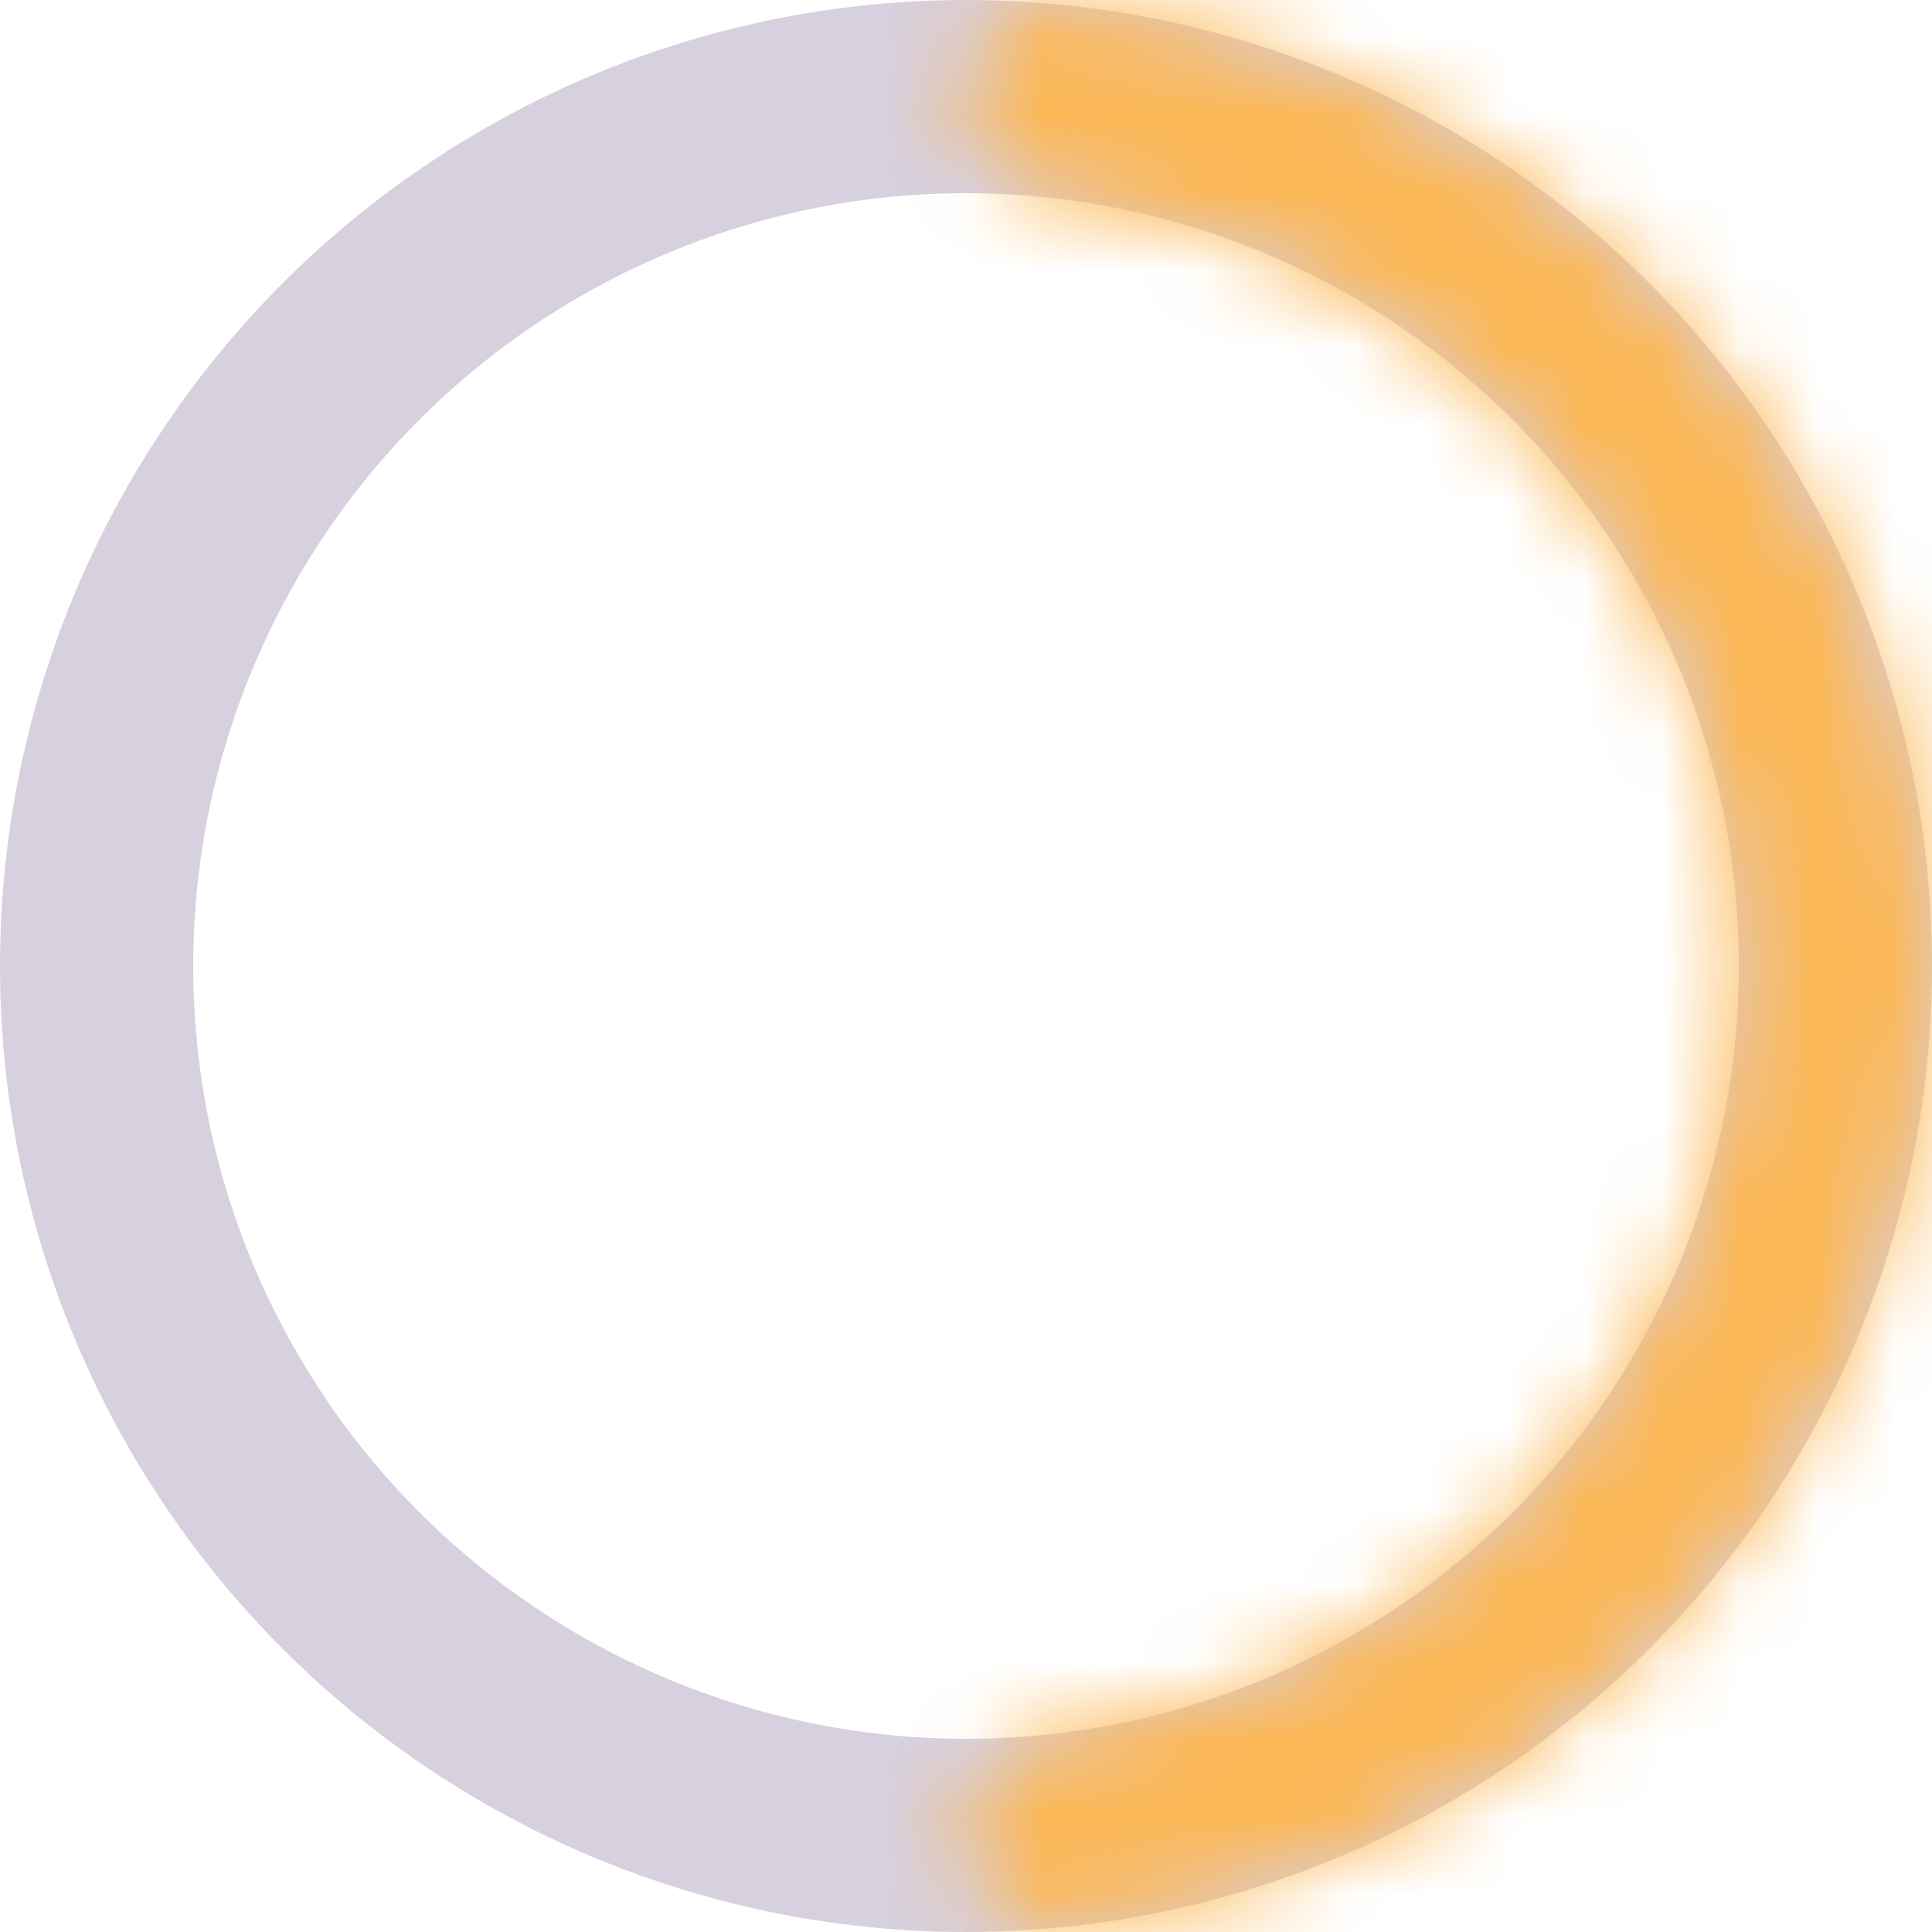
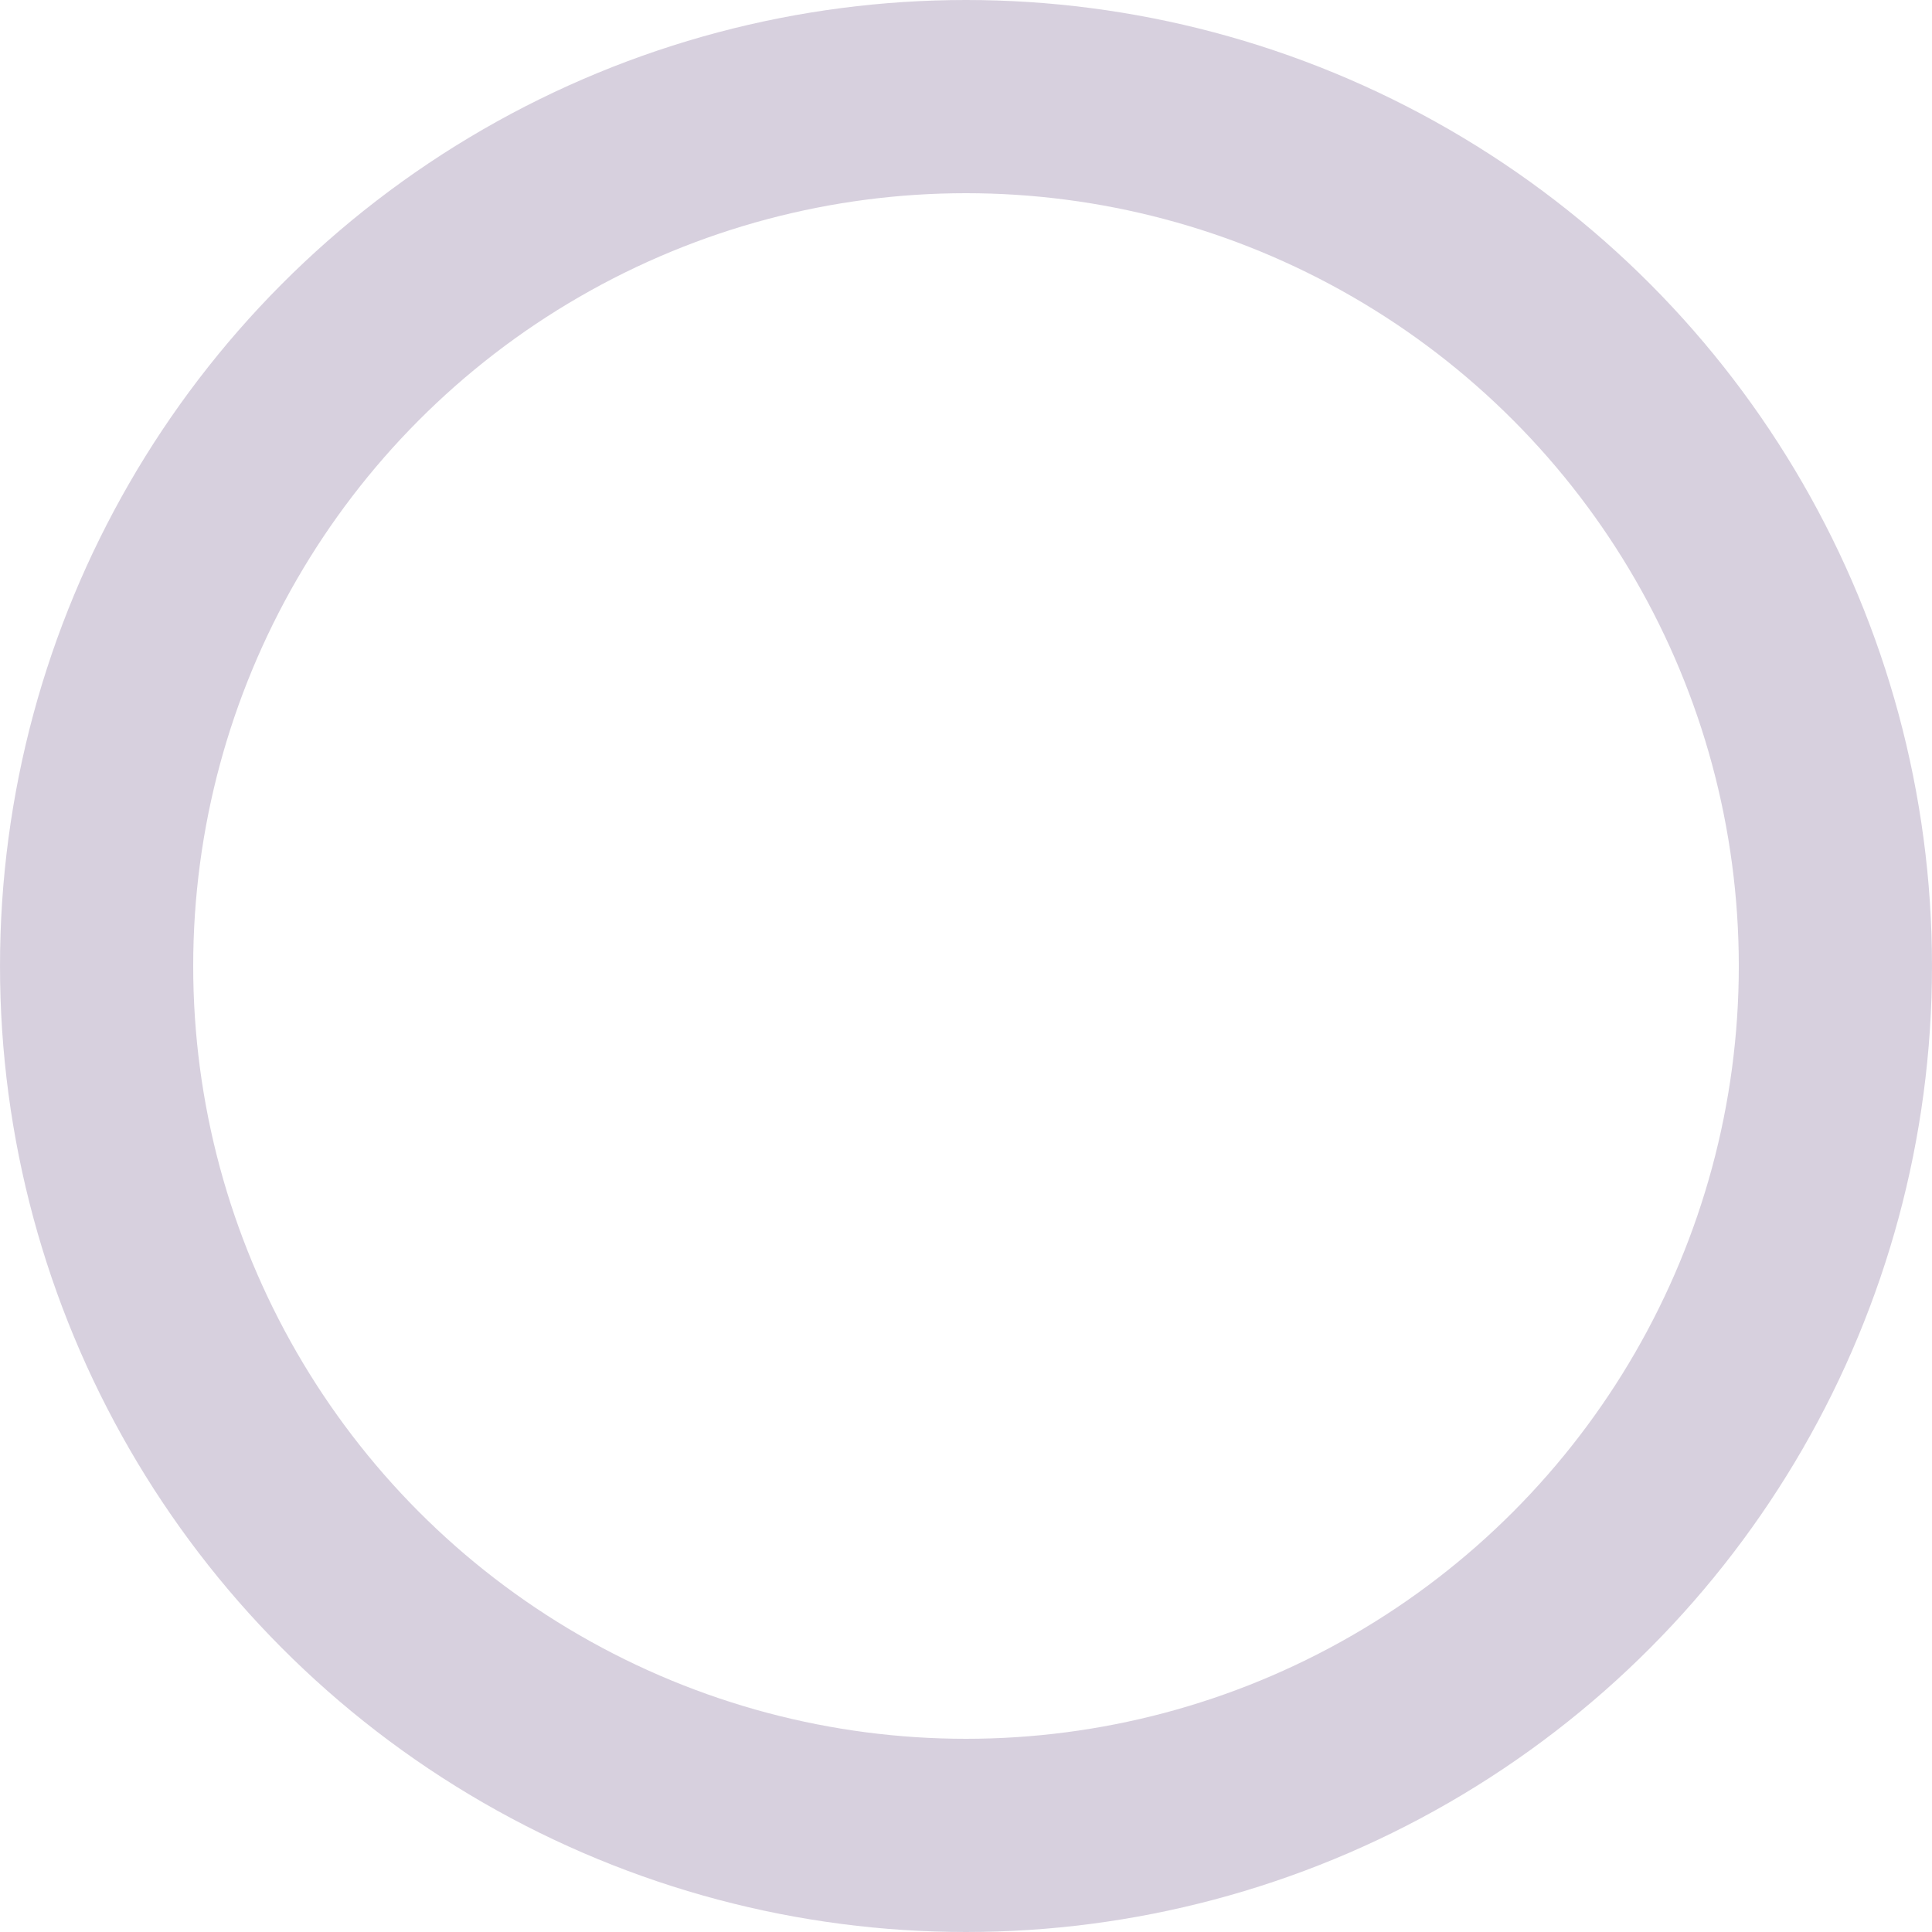
<svg xmlns="http://www.w3.org/2000/svg" width="25" height="25" viewBox="0 0 25 25" fill="none">
  <circle opacity="0.5" cx="12.5" cy="12.5" r="11.25" stroke="#B1A3BF" stroke-width="2.5" />
  <mask id="path-2-inside-1_8044_140883" fill="white">
-     <path d="M12.5 1.25C12.5 0.56 13.061 -0.006 13.748 0.062C16.605 0.349 19.291 1.613 21.339 3.661C23.683 6.005 25 9.185 25 12.5C25 15.815 23.683 18.995 21.339 21.339C19.291 23.387 16.605 24.651 13.748 24.938C13.061 25.006 12.5 24.44 12.5 23.75C12.5 23.06 13.062 22.508 13.747 22.422C15.939 22.147 17.992 21.15 19.571 19.571C21.446 17.696 22.5 15.152 22.5 12.5C22.5 9.848 21.446 7.304 19.571 5.429C17.992 3.85 15.939 2.853 13.747 2.578C13.062 2.492 12.5 1.94 12.5 1.25Z" />
-   </mask>
+     </mask>
  <path d="M12.5 1.25C12.5 0.56 13.061 -0.006 13.748 0.062C16.605 0.349 19.291 1.613 21.339 3.661C23.683 6.005 25 9.185 25 12.5C25 15.815 23.683 18.995 21.339 21.339C19.291 23.387 16.605 24.651 13.748 24.938C13.061 25.006 12.5 24.44 12.5 23.75C12.5 23.06 13.062 22.508 13.747 22.422C15.939 22.147 17.992 21.15 19.571 19.571C21.446 17.696 22.5 15.152 22.5 12.5C22.5 9.848 21.446 7.304 19.571 5.429C17.992 3.85 15.939 2.853 13.747 2.578C13.062 2.492 12.5 1.94 12.5 1.25Z" stroke="#FCB755" stroke-width="5" mask="url(#path-2-inside-1_8044_140883)" />
</svg>